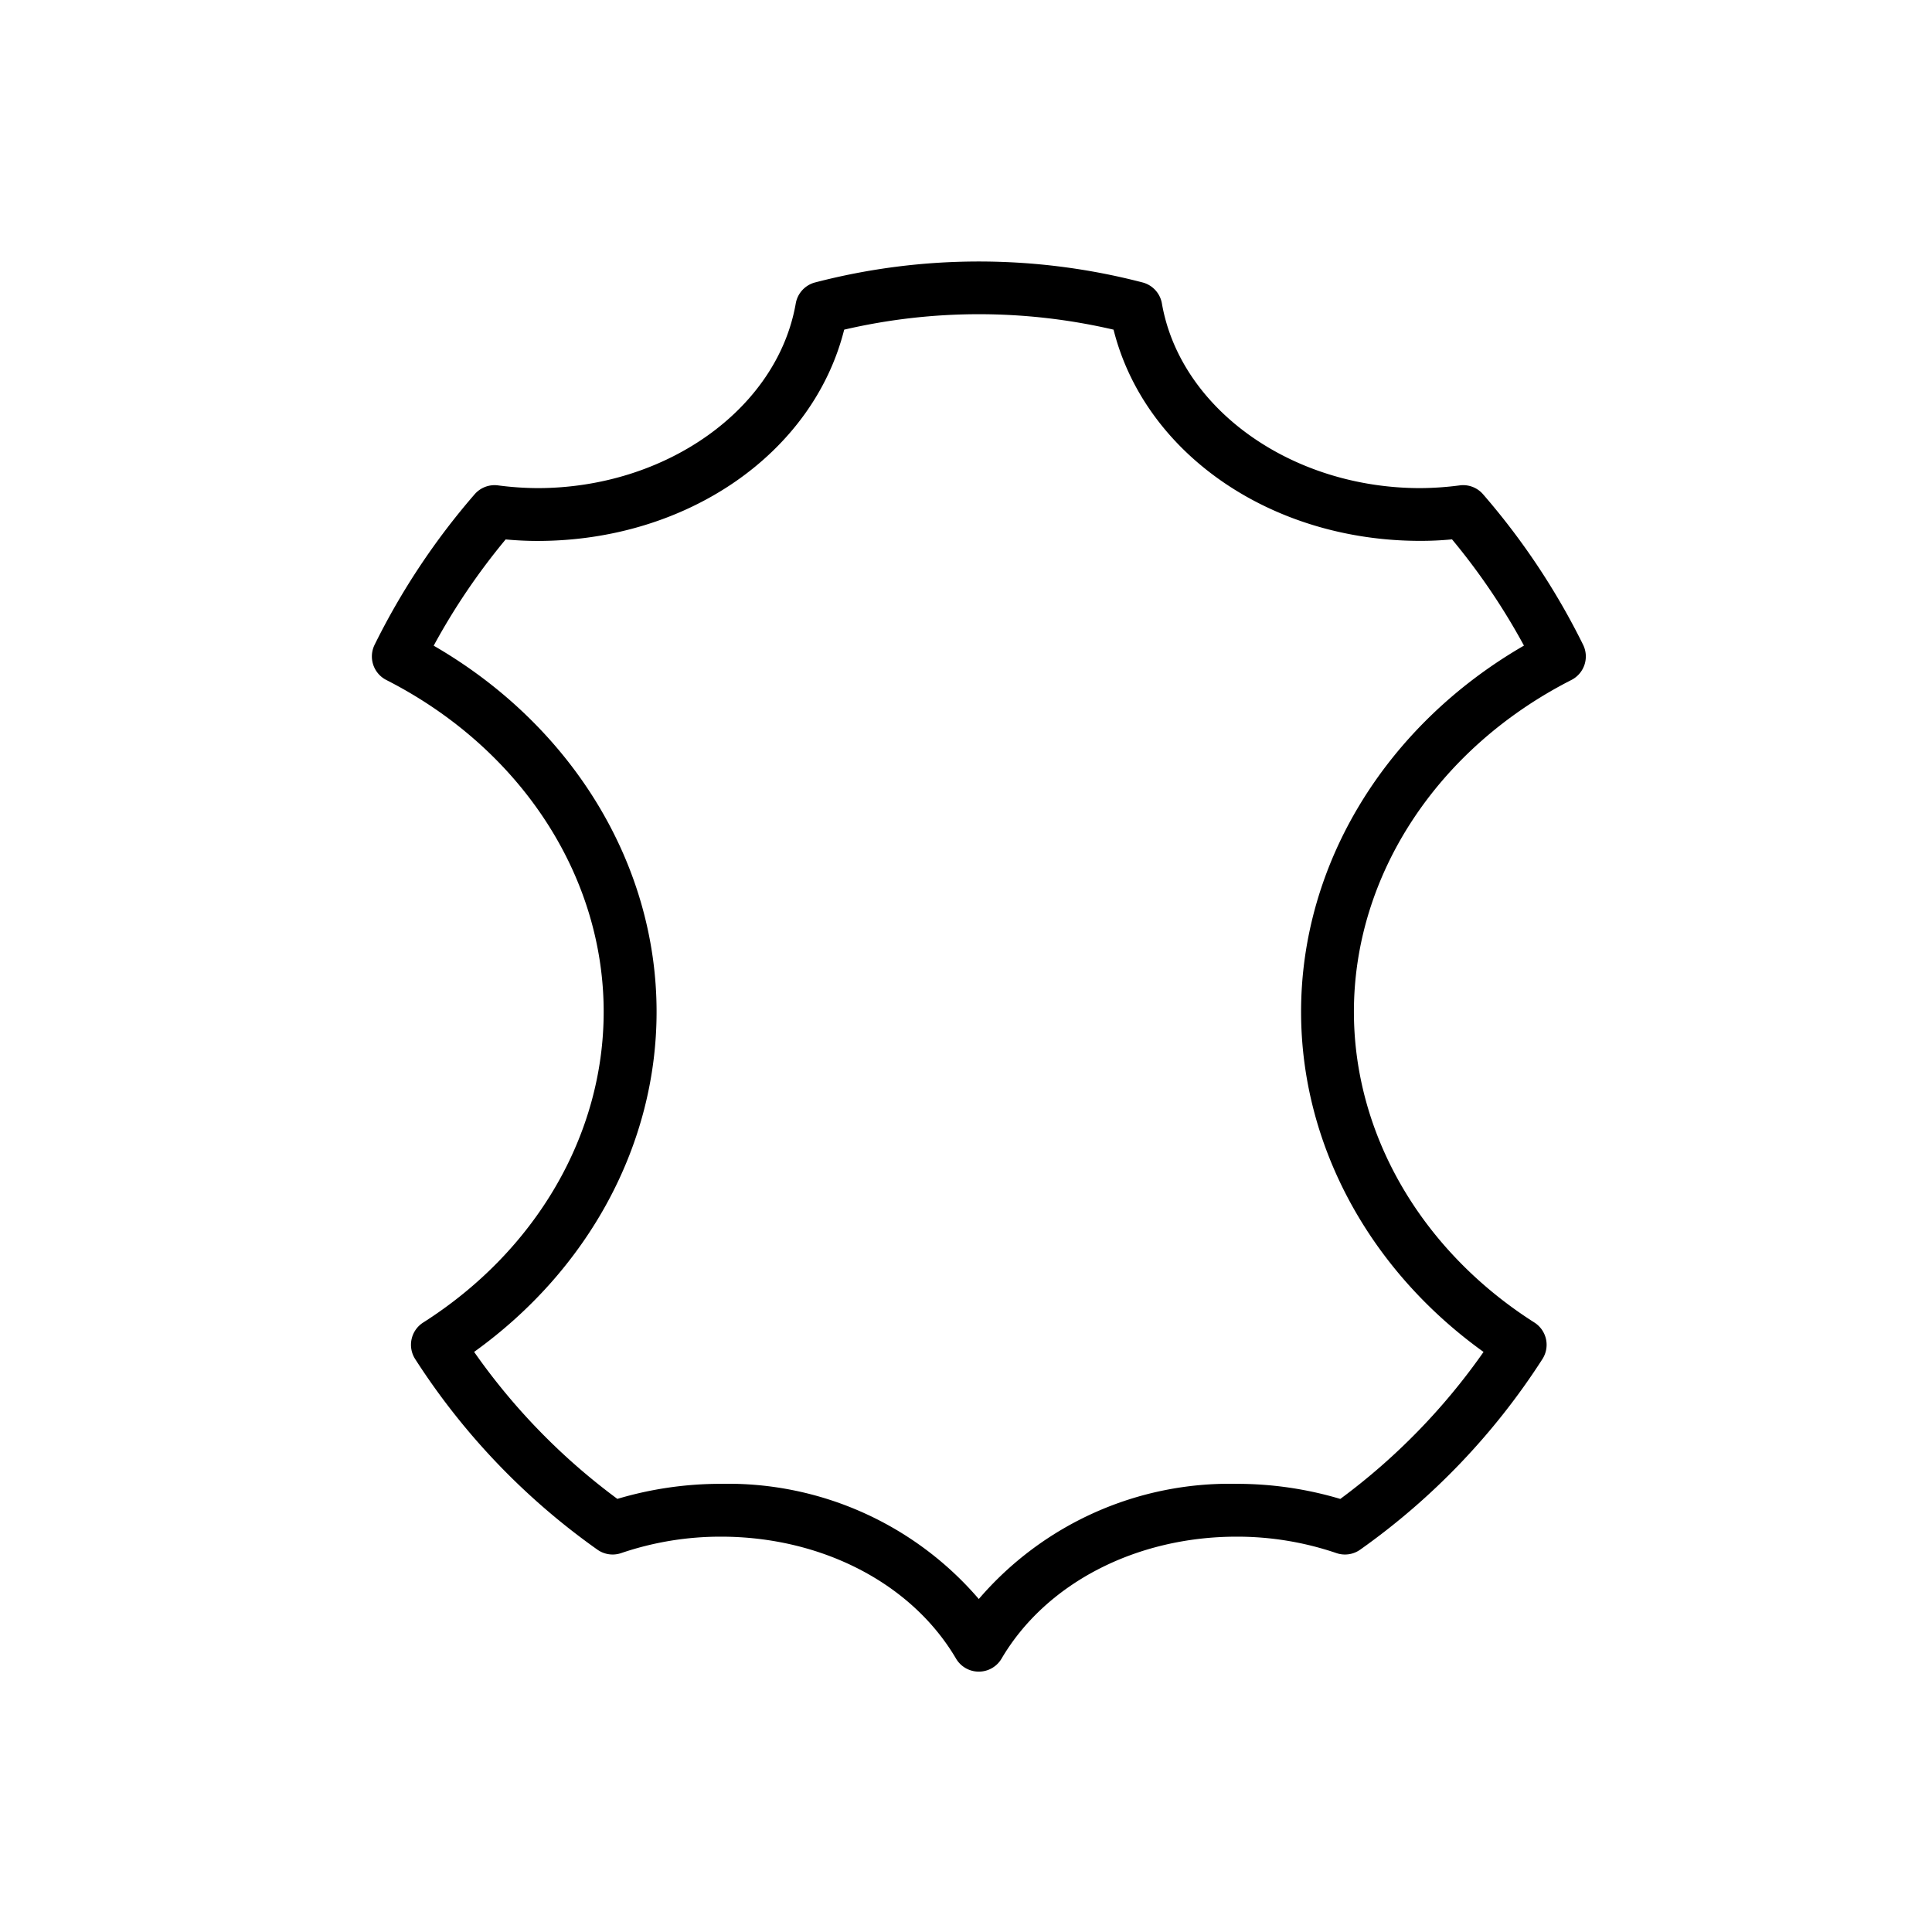
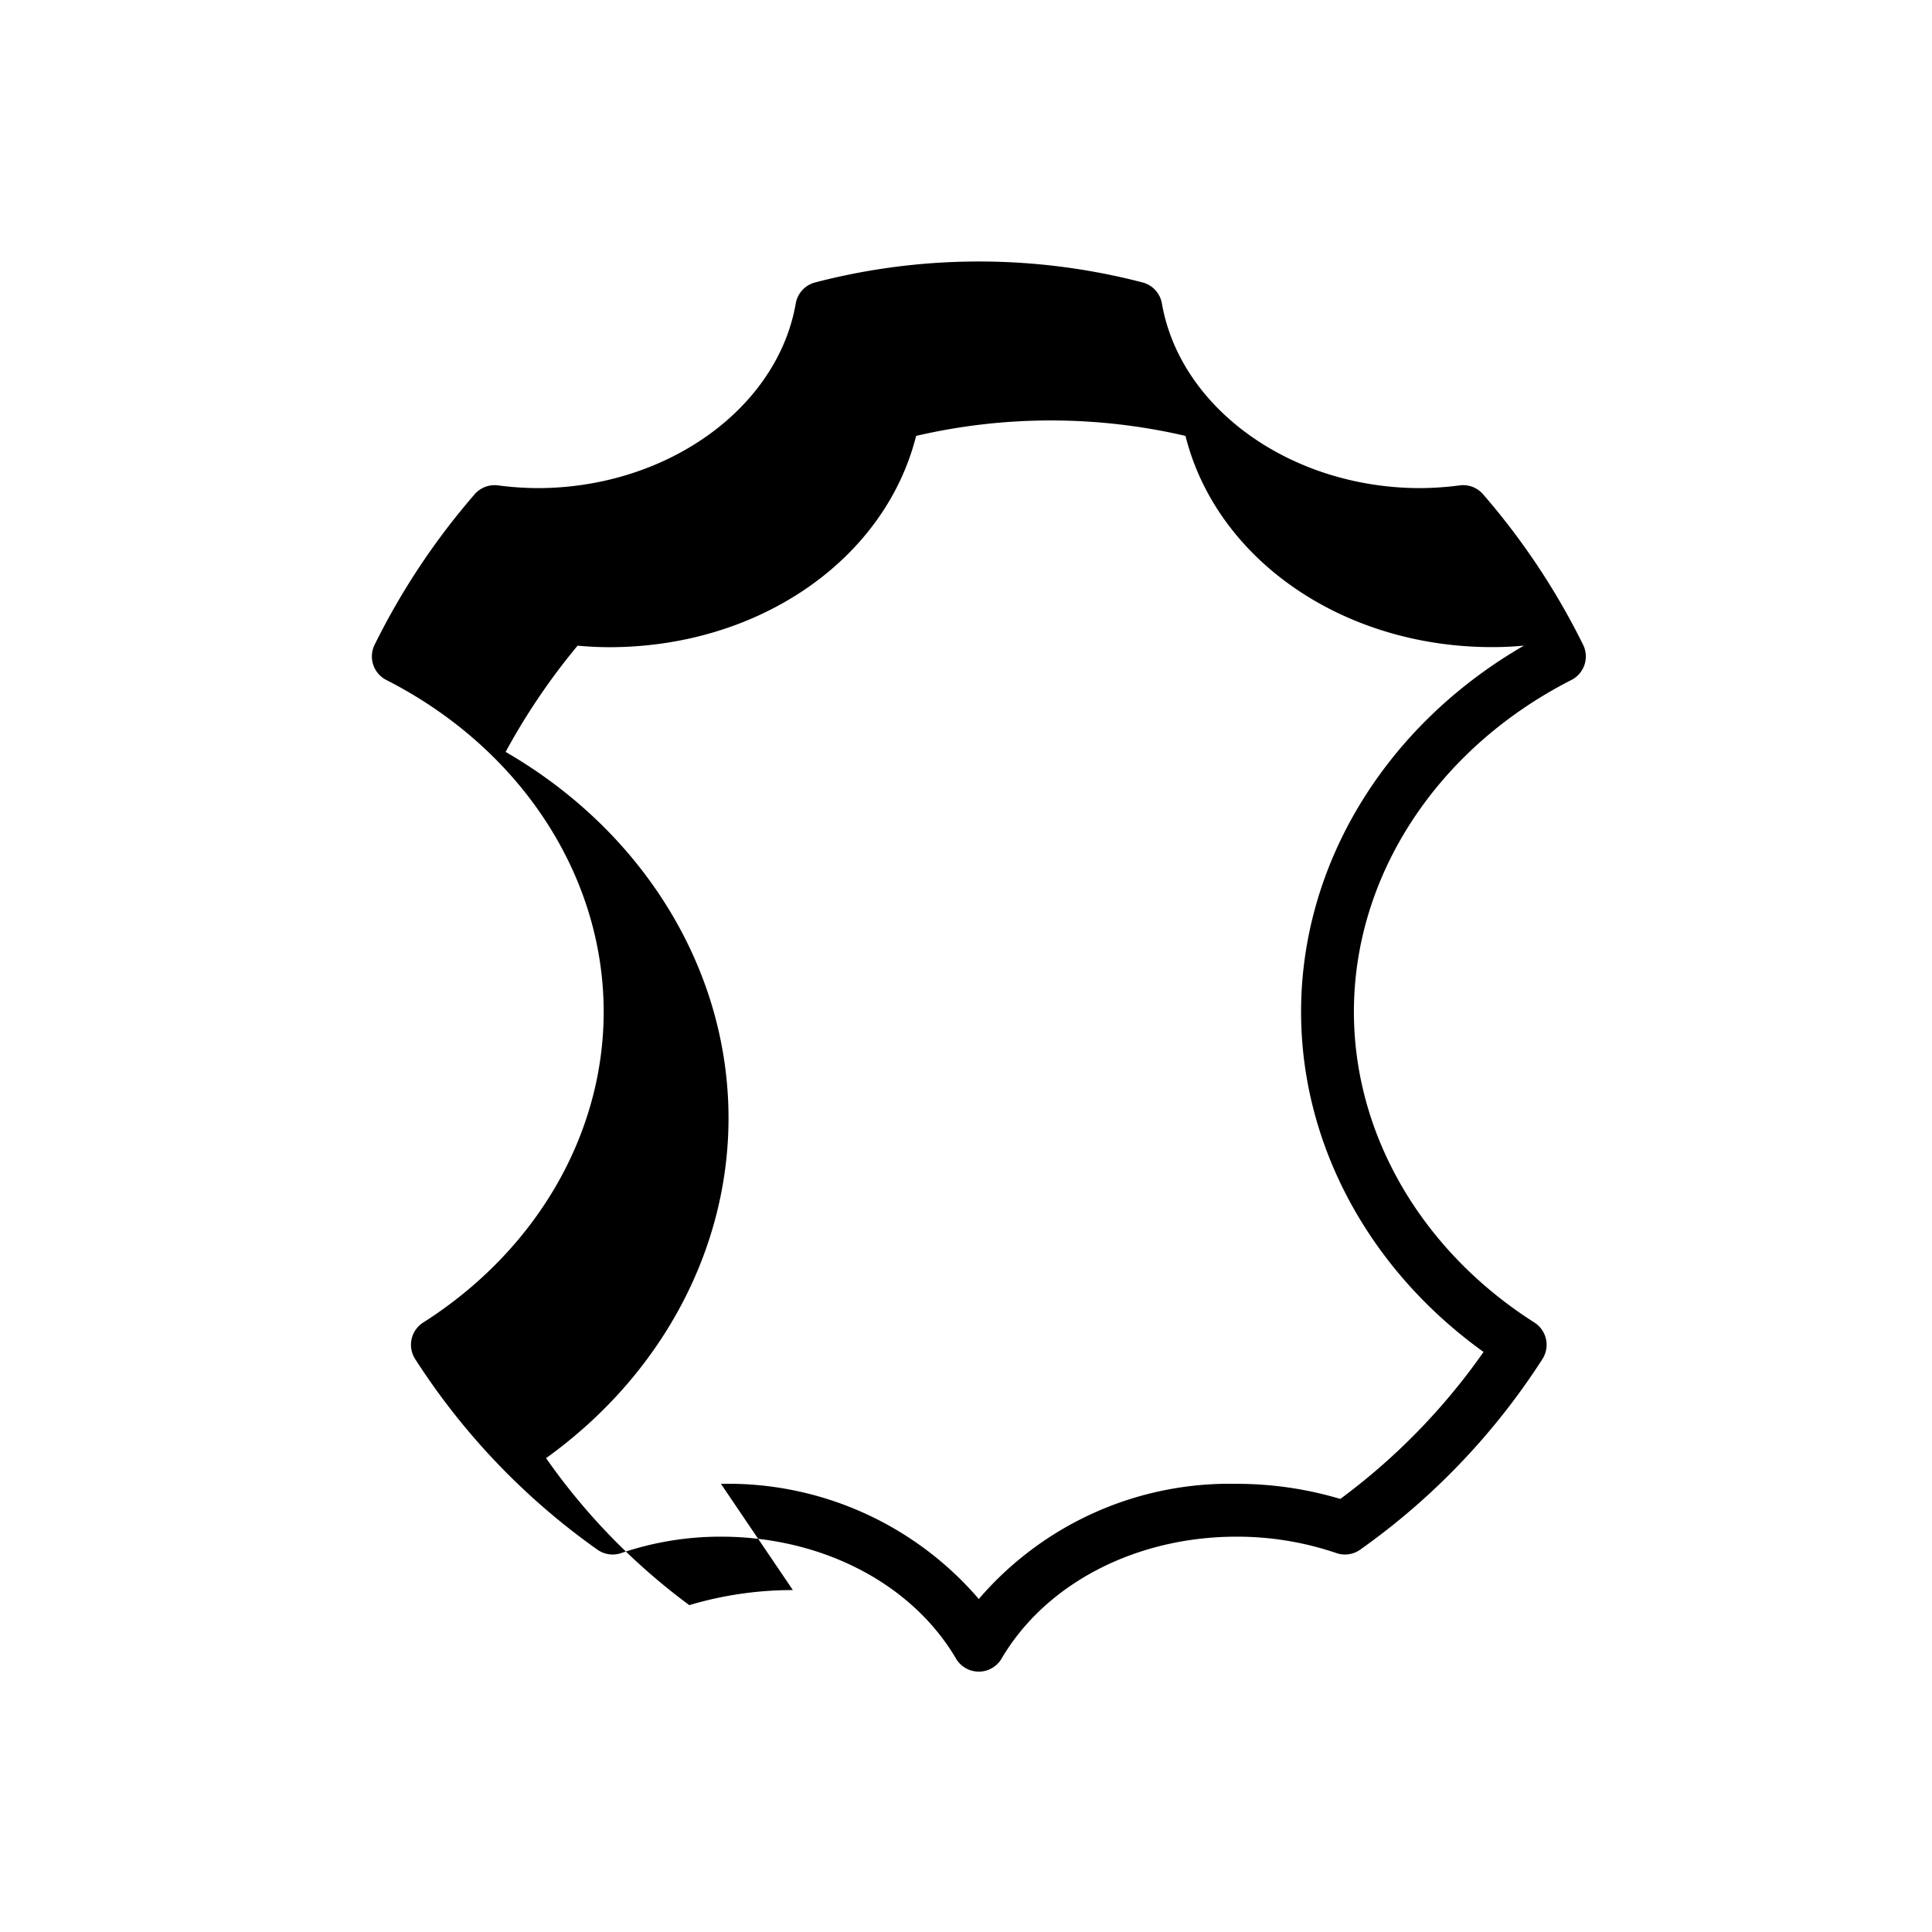
<svg xmlns="http://www.w3.org/2000/svg" width="512" viewBox="0 0 128 128" height="512">
-   <path d="m64.848 110.75a1.749 1.749 0 0 1 -1.509-.863c-2.93-4.984-8.9-8.079-15.575-8.079a20.389 20.389 0 0 0 -6.608 1.088 1.747 1.747 0 0 1 -1.575-.226 45.719 45.719 0 0 1 -12.071-12.623 1.748 1.748 0 0 1 .53-2.427c7.485-4.764 11.955-12.46 11.955-20.586 0-9.036-5.518-17.46-14.4-21.983a1.75 1.75 0 0 1 -.775-2.336 46.929 46.929 0 0 1 6.628-9.97 1.747 1.747 0 0 1 1.538-.588 20.874 20.874 0 0 0 2.618.182c8.541 0 15.9-5.259 17.117-12.234a1.748 1.748 0 0 1 1.288-1.394 43.068 43.068 0 0 1 21.682 0 1.748 1.748 0 0 1 1.288 1.394c1.215 6.975 8.574 12.234 17.121 12.234a20.884 20.884 0 0 0 2.617-.182 1.742 1.742 0 0 1 1.538.588 46.948 46.948 0 0 1 6.628 9.969 1.75 1.75 0 0 1 -.775 2.337c-8.888 4.524-14.408 12.949-14.408 21.983 0 8.126 4.47 15.821 11.956 20.586a1.749 1.749 0 0 1 .53 2.427 45.762 45.762 0 0 1 -12.071 12.623 1.744 1.744 0 0 1 -1.575.226 20.387 20.387 0 0 0 -6.607-1.088c-6.678 0-12.647 3.095-15.577 8.079a1.748 1.748 0 0 1 -1.508.863zm-17.084-12.442a21.886 21.886 0 0 1 17.084 7.631 21.885 21.885 0 0 1 17.085-7.631 23.929 23.929 0 0 1 6.866 1 42.166 42.166 0 0 0 9.49-9.738c-7.602-5.462-12.089-13.765-12.089-22.536 0-9.817 5.613-18.968 14.766-24.261a43.387 43.387 0 0 0 -4.766-7.039c-.751.072-1.434.1-2.1.1-9.931 0-18.274-5.818-20.324-13.993a39.4 39.4 0 0 0 -17.847 0c-2.056 8.18-10.398 13.998-20.329 13.998-.669 0-1.354-.033-2.1-.1a43.448 43.448 0 0 0 -4.767 7.039c9.149 5.287 14.767 14.439 14.767 24.256 0 8.771-4.487 17.074-12.088 22.533a42.146 42.146 0 0 0 9.49 9.738 23.93 23.93 0 0 1 6.862-.997z" />
+   <path d="m64.848 110.75a1.749 1.749 0 0 1 -1.509-.863c-2.93-4.984-8.9-8.079-15.575-8.079a20.389 20.389 0 0 0 -6.608 1.088 1.747 1.747 0 0 1 -1.575-.226 45.719 45.719 0 0 1 -12.071-12.623 1.748 1.748 0 0 1 .53-2.427c7.485-4.764 11.955-12.46 11.955-20.586 0-9.036-5.518-17.46-14.4-21.983a1.75 1.75 0 0 1 -.775-2.336 46.929 46.929 0 0 1 6.628-9.97 1.747 1.747 0 0 1 1.538-.588 20.874 20.874 0 0 0 2.618.182c8.541 0 15.9-5.259 17.117-12.234a1.748 1.748 0 0 1 1.288-1.394 43.068 43.068 0 0 1 21.682 0 1.748 1.748 0 0 1 1.288 1.394c1.215 6.975 8.574 12.234 17.121 12.234a20.884 20.884 0 0 0 2.617-.182 1.742 1.742 0 0 1 1.538.588 46.948 46.948 0 0 1 6.628 9.969 1.75 1.75 0 0 1 -.775 2.337c-8.888 4.524-14.408 12.949-14.408 21.983 0 8.126 4.47 15.821 11.956 20.586a1.749 1.749 0 0 1 .53 2.427 45.762 45.762 0 0 1 -12.071 12.623 1.744 1.744 0 0 1 -1.575.226 20.387 20.387 0 0 0 -6.607-1.088c-6.678 0-12.647 3.095-15.577 8.079a1.748 1.748 0 0 1 -1.508.863zm-17.084-12.442a21.886 21.886 0 0 1 17.084 7.631 21.885 21.885 0 0 1 17.085-7.631 23.929 23.929 0 0 1 6.866 1 42.166 42.166 0 0 0 9.49-9.738c-7.602-5.462-12.089-13.765-12.089-22.536 0-9.817 5.613-18.968 14.766-24.261c-.751.072-1.434.1-2.1.1-9.931 0-18.274-5.818-20.324-13.993a39.4 39.4 0 0 0 -17.847 0c-2.056 8.18-10.398 13.998-20.329 13.998-.669 0-1.354-.033-2.1-.1a43.448 43.448 0 0 0 -4.767 7.039c9.149 5.287 14.767 14.439 14.767 24.256 0 8.771-4.487 17.074-12.088 22.533a42.146 42.146 0 0 0 9.49 9.738 23.93 23.93 0 0 1 6.862-.997z" />
</svg>